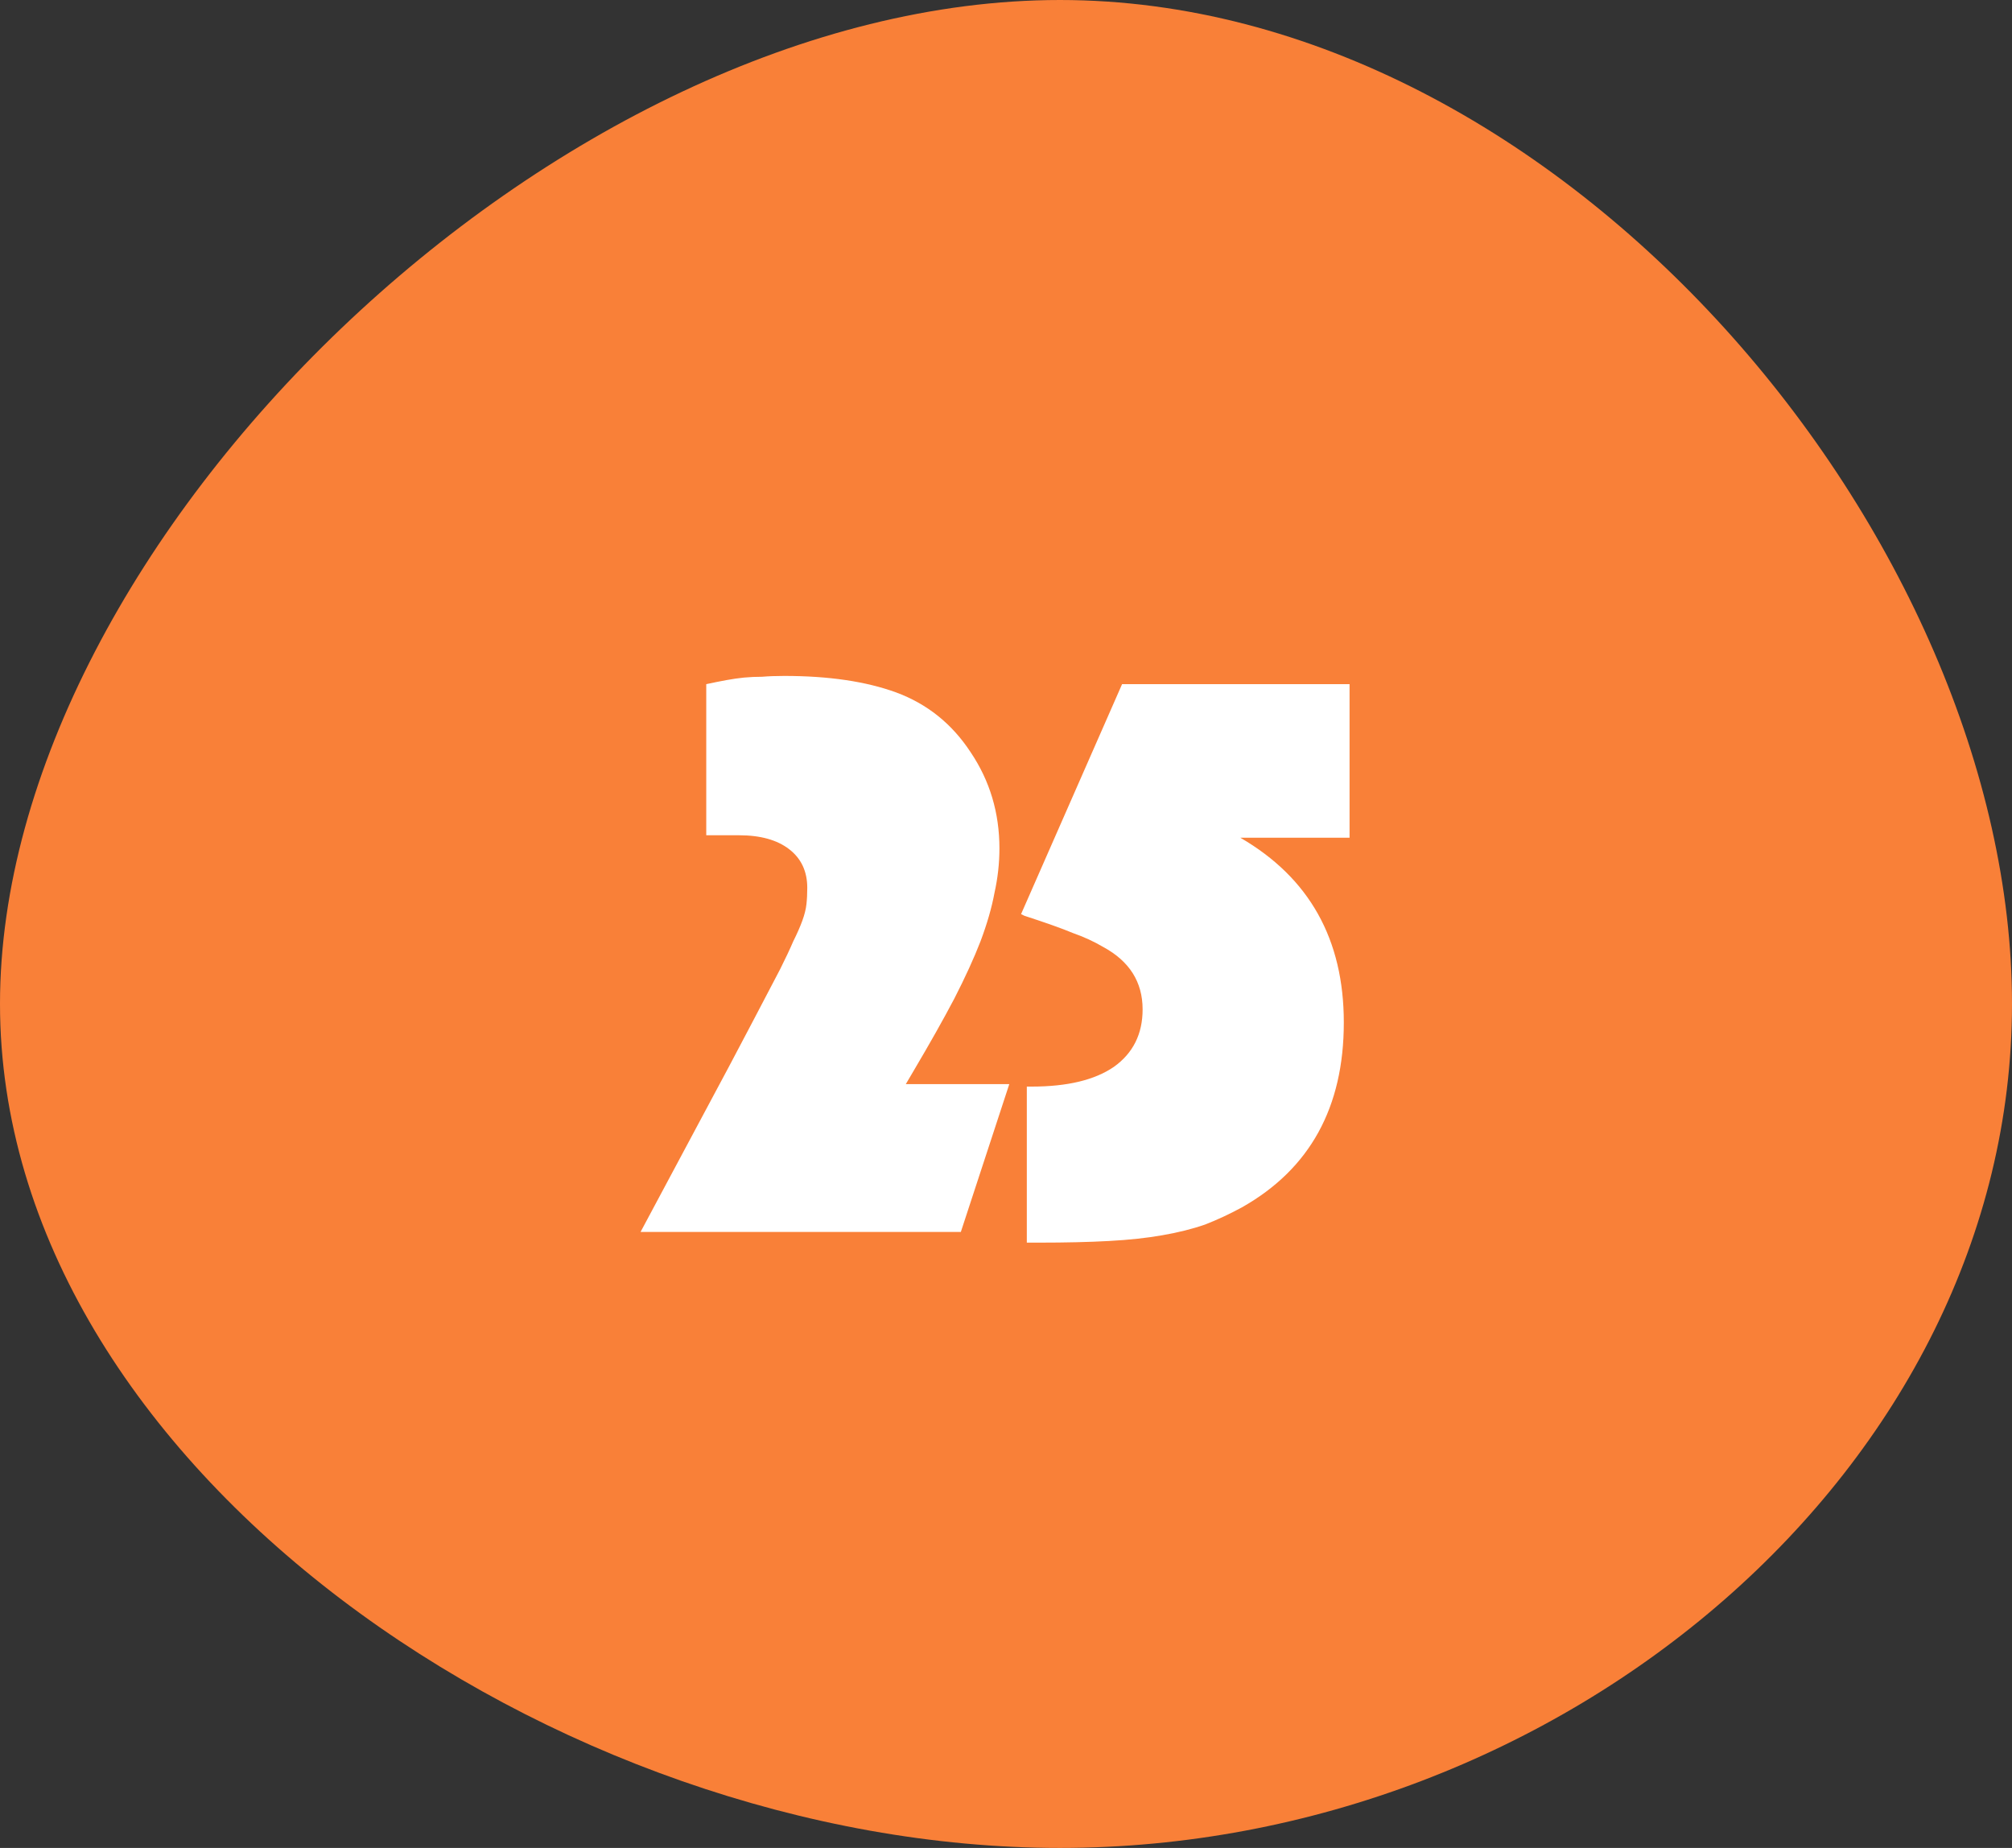
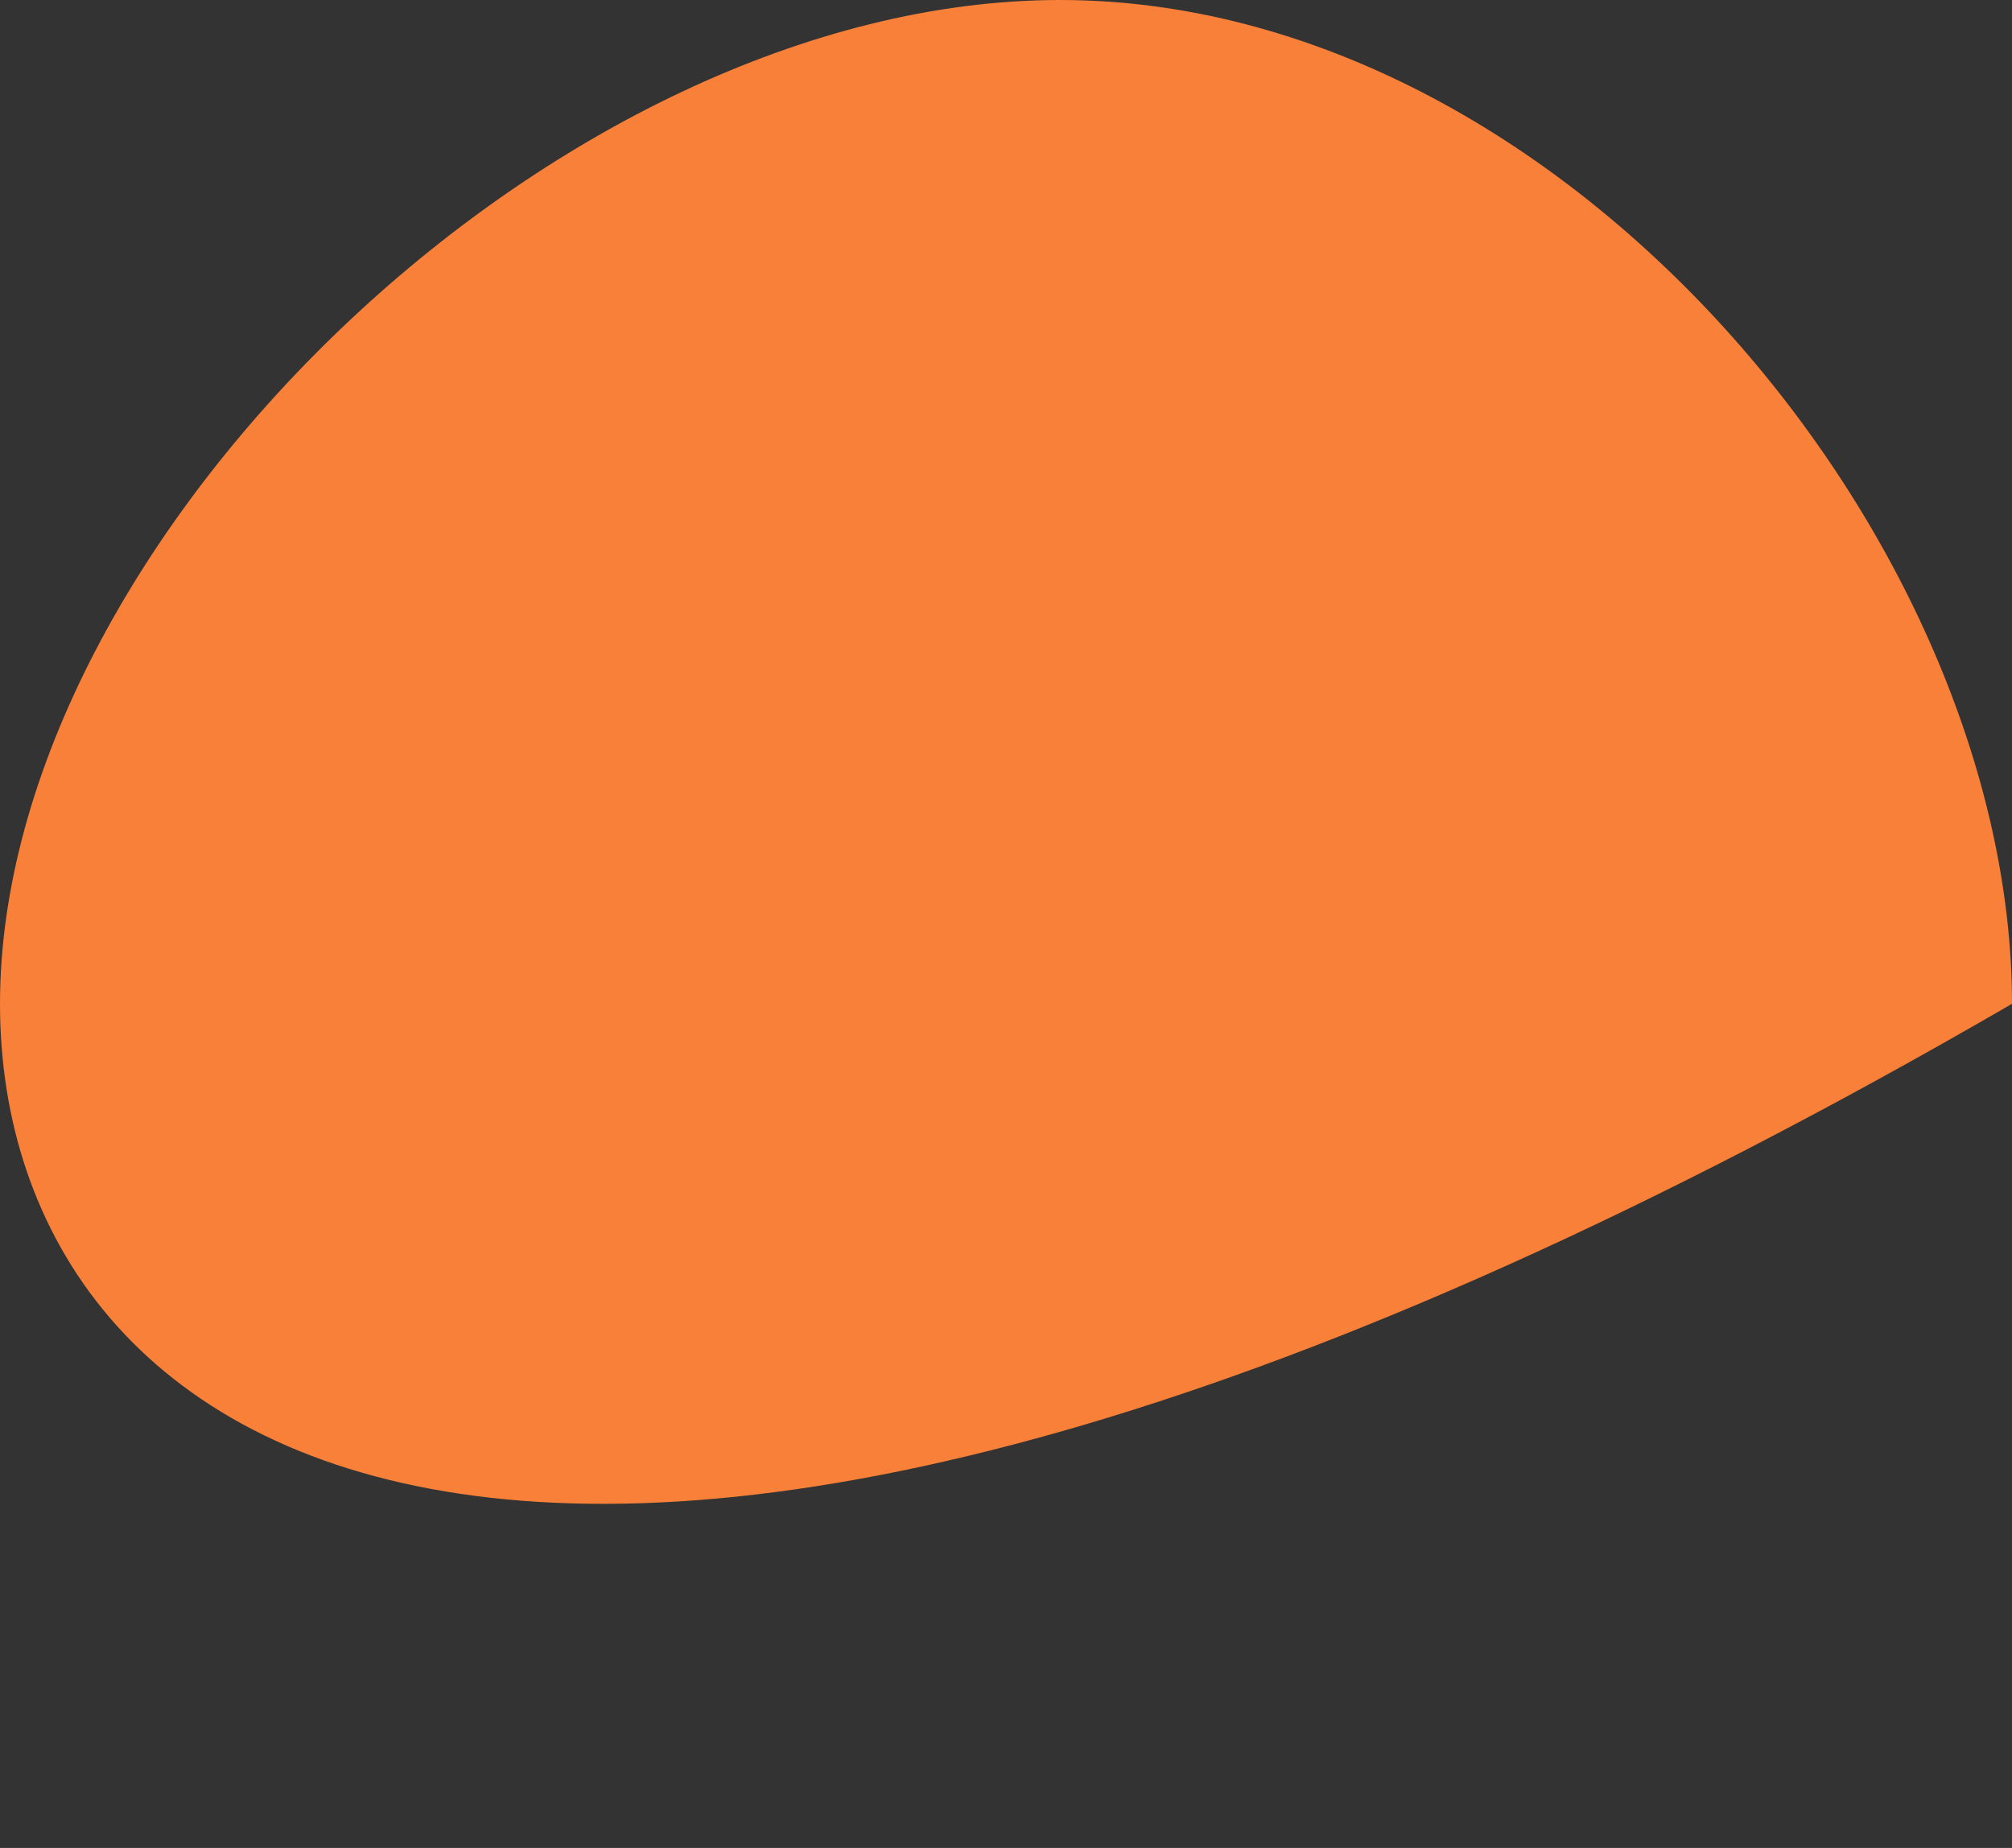
<svg xmlns="http://www.w3.org/2000/svg" width="98" height="90" viewBox="0 0 98 90" fill="none">
  <rect x="0" y="0" width="98" height="90" fill="#333333" stroke="none" />
-   <path d="M51.628 0C76.153 0 98 26.364 98 48.889C98 71.414 76.153 90 51.628 90C27.102 90 0 71.414 0 48.889C0 26.364 27.102 0 51.628 0Z" fill="#F98038" />
-   <path d="M31.2 60L35.52 51.92L36.68 49.72L38 47.2C38.267 46.667 38.48 46.213 38.64 45.84C38.827 45.467 38.973 45.133 39.08 44.84C39.187 44.547 39.253 44.28 39.28 44.04C39.307 43.8 39.32 43.533 39.32 43.24C39.32 42.44 39.027 41.813 38.44 41.36C37.853 40.907 37.04 40.68 36 40.68H34.4V33.32C34.773 33.24 35.107 33.173 35.4 33.12C35.693 33.067 35.973 33.027 36.24 33C36.533 32.973 36.827 32.96 37.12 32.96C37.44 32.933 37.8 32.92 38.2 32.92C40.36 32.92 42.173 33.187 43.64 33.72C45.16 34.28 46.373 35.253 47.28 36.64C48.213 38.027 48.68 39.587 48.68 41.32C48.68 42.04 48.6 42.76 48.44 43.48C48.307 44.2 48.08 44.987 47.76 45.84C47.44 46.667 47.013 47.6 46.48 48.64C45.947 49.653 45.293 50.813 44.52 52.12L44.12 52.8H49.16L46.8 60H31.2ZM50.014 60.52V52.92H50.254C51.988 52.92 53.321 52.6 54.254 51.96C55.188 51.293 55.654 50.36 55.654 49.16C55.654 47.827 55.014 46.813 53.734 46.12C53.281 45.853 52.788 45.627 52.254 45.44C51.748 45.227 50.961 44.947 49.894 44.6L49.734 44.52L54.654 33.32H65.734V40.8H60.414C63.774 42.747 65.454 45.747 65.454 49.8C65.454 53.933 63.801 56.933 60.494 58.8C59.908 59.12 59.308 59.4 58.694 59.64C58.081 59.853 57.388 60.027 56.614 60.16C55.868 60.293 55.001 60.387 54.014 60.44C53.054 60.493 51.921 60.52 50.614 60.52H50.014Z" fill="white" />
+   <path d="M51.628 0C76.153 0 98 26.364 98 48.889C27.102 90 0 71.414 0 48.889C0 26.364 27.102 0 51.628 0Z" fill="#F98038" />
</svg>